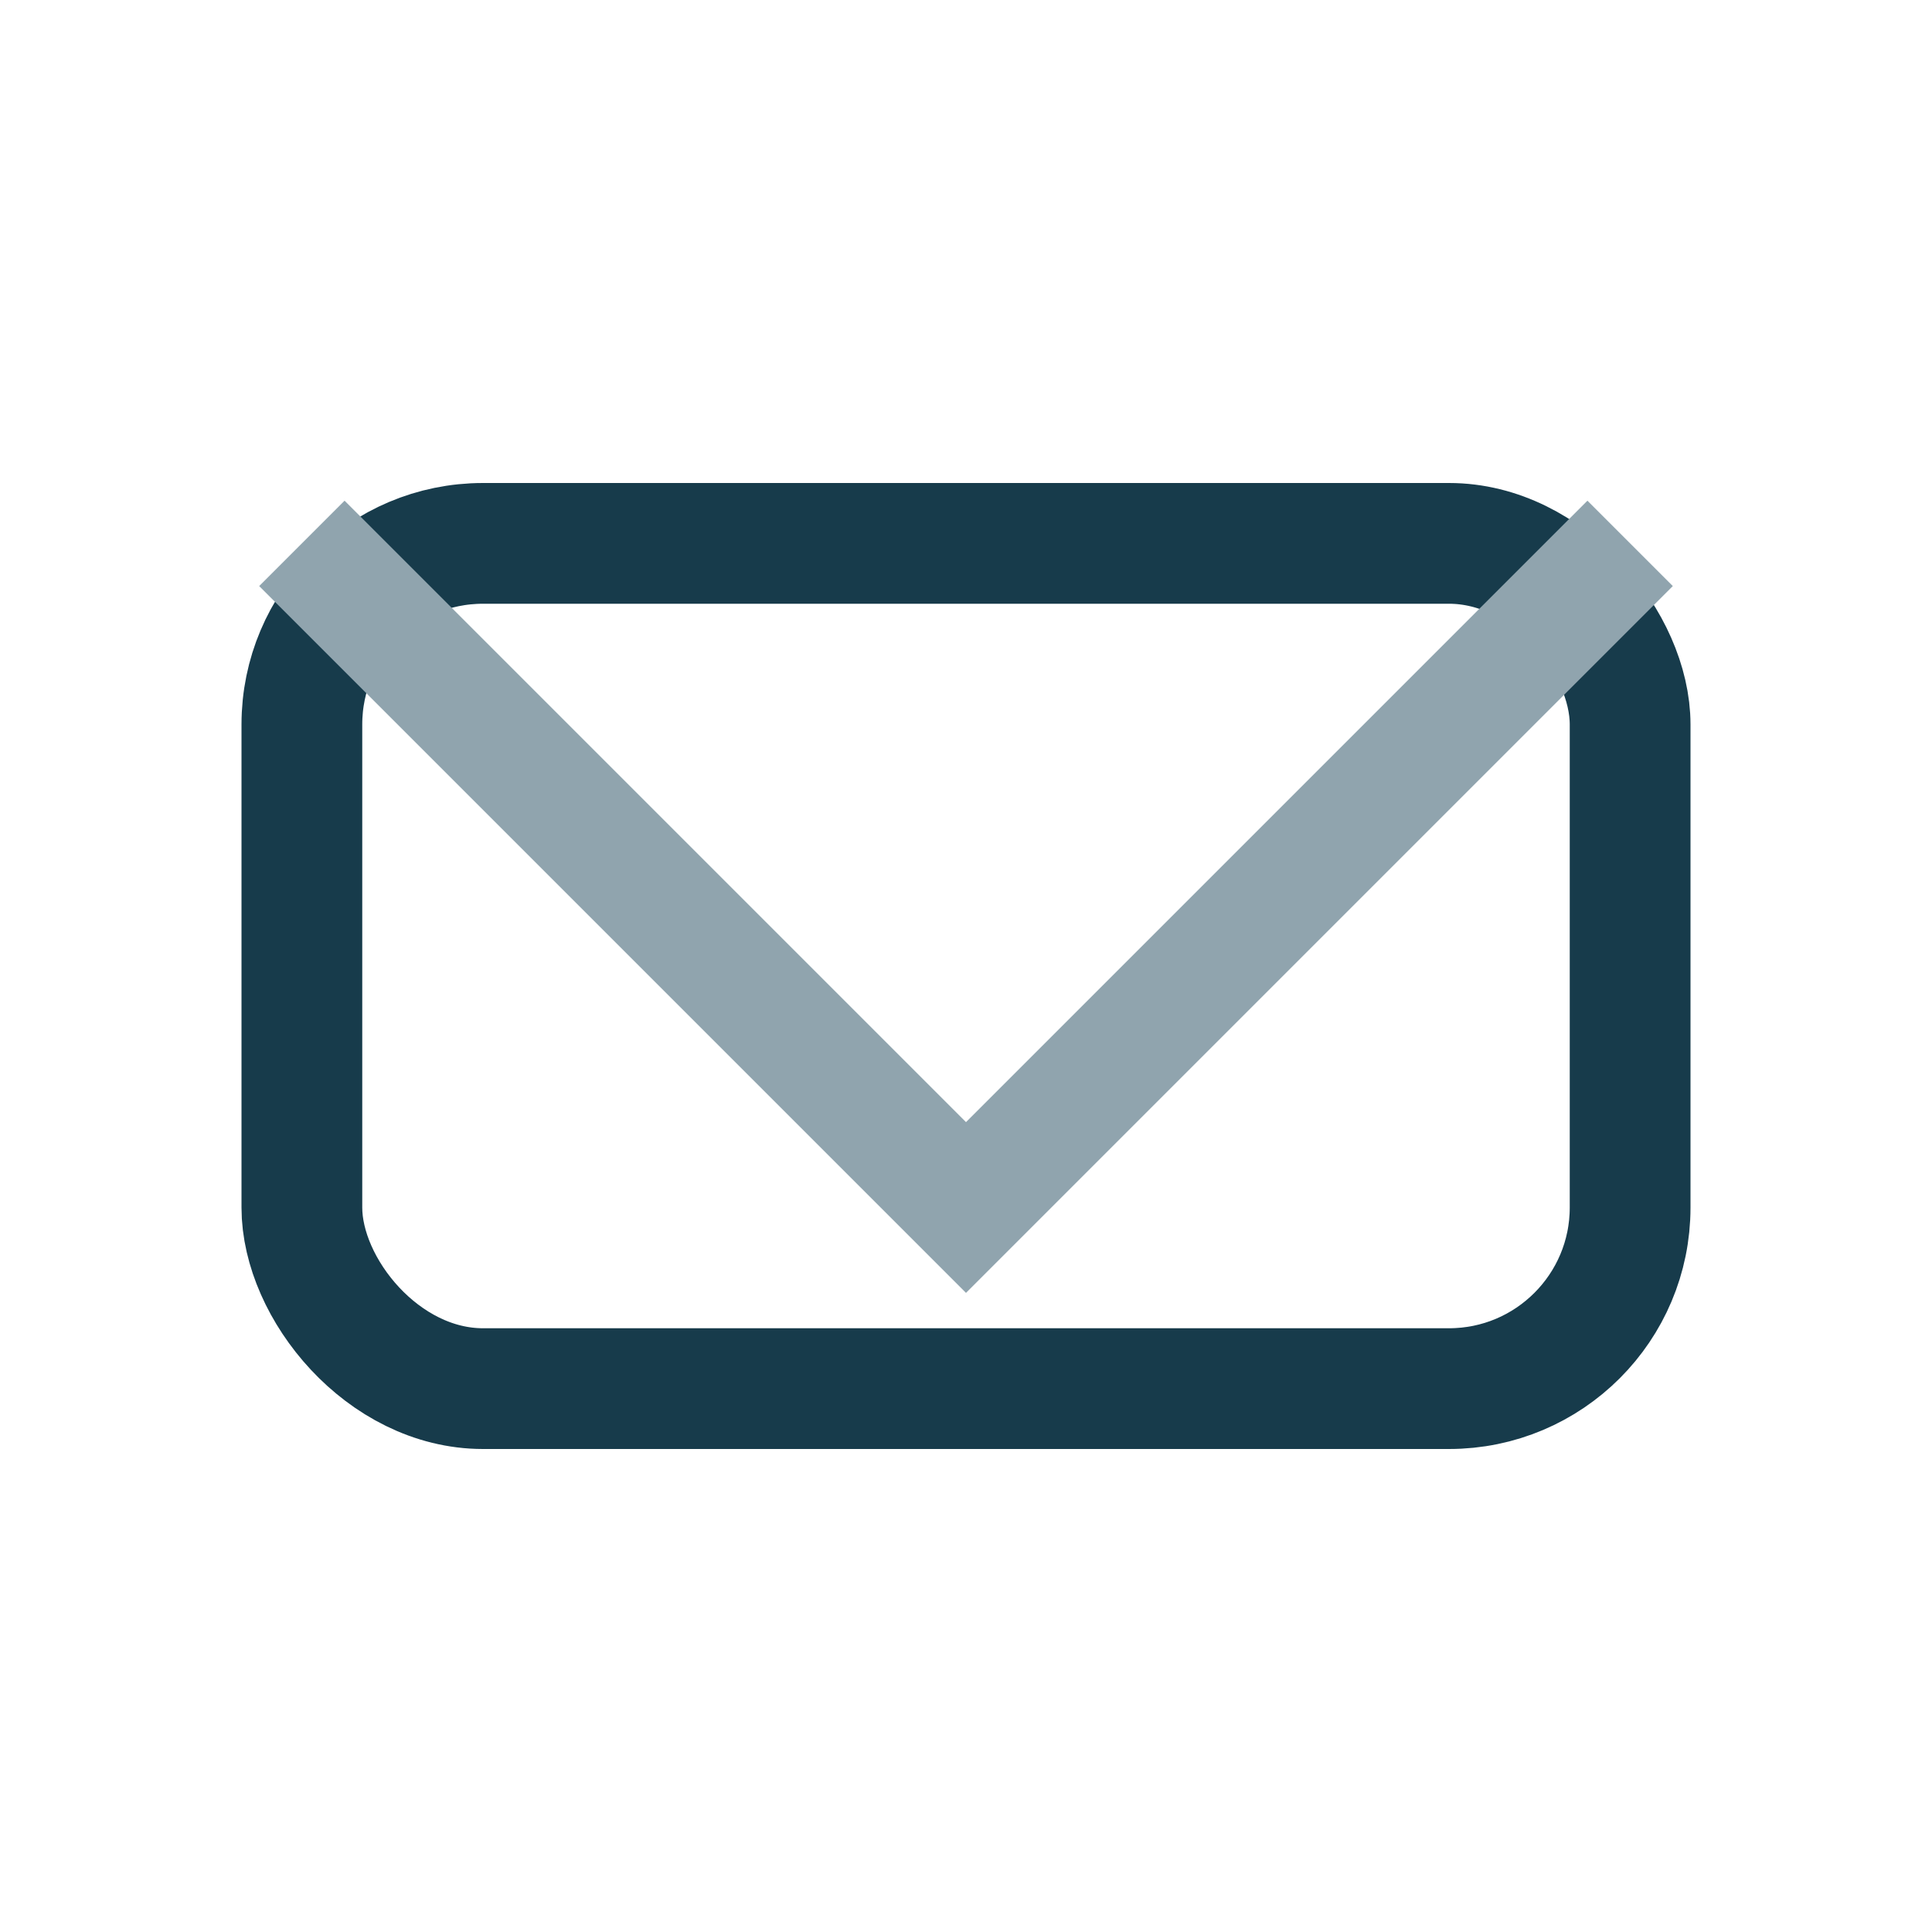
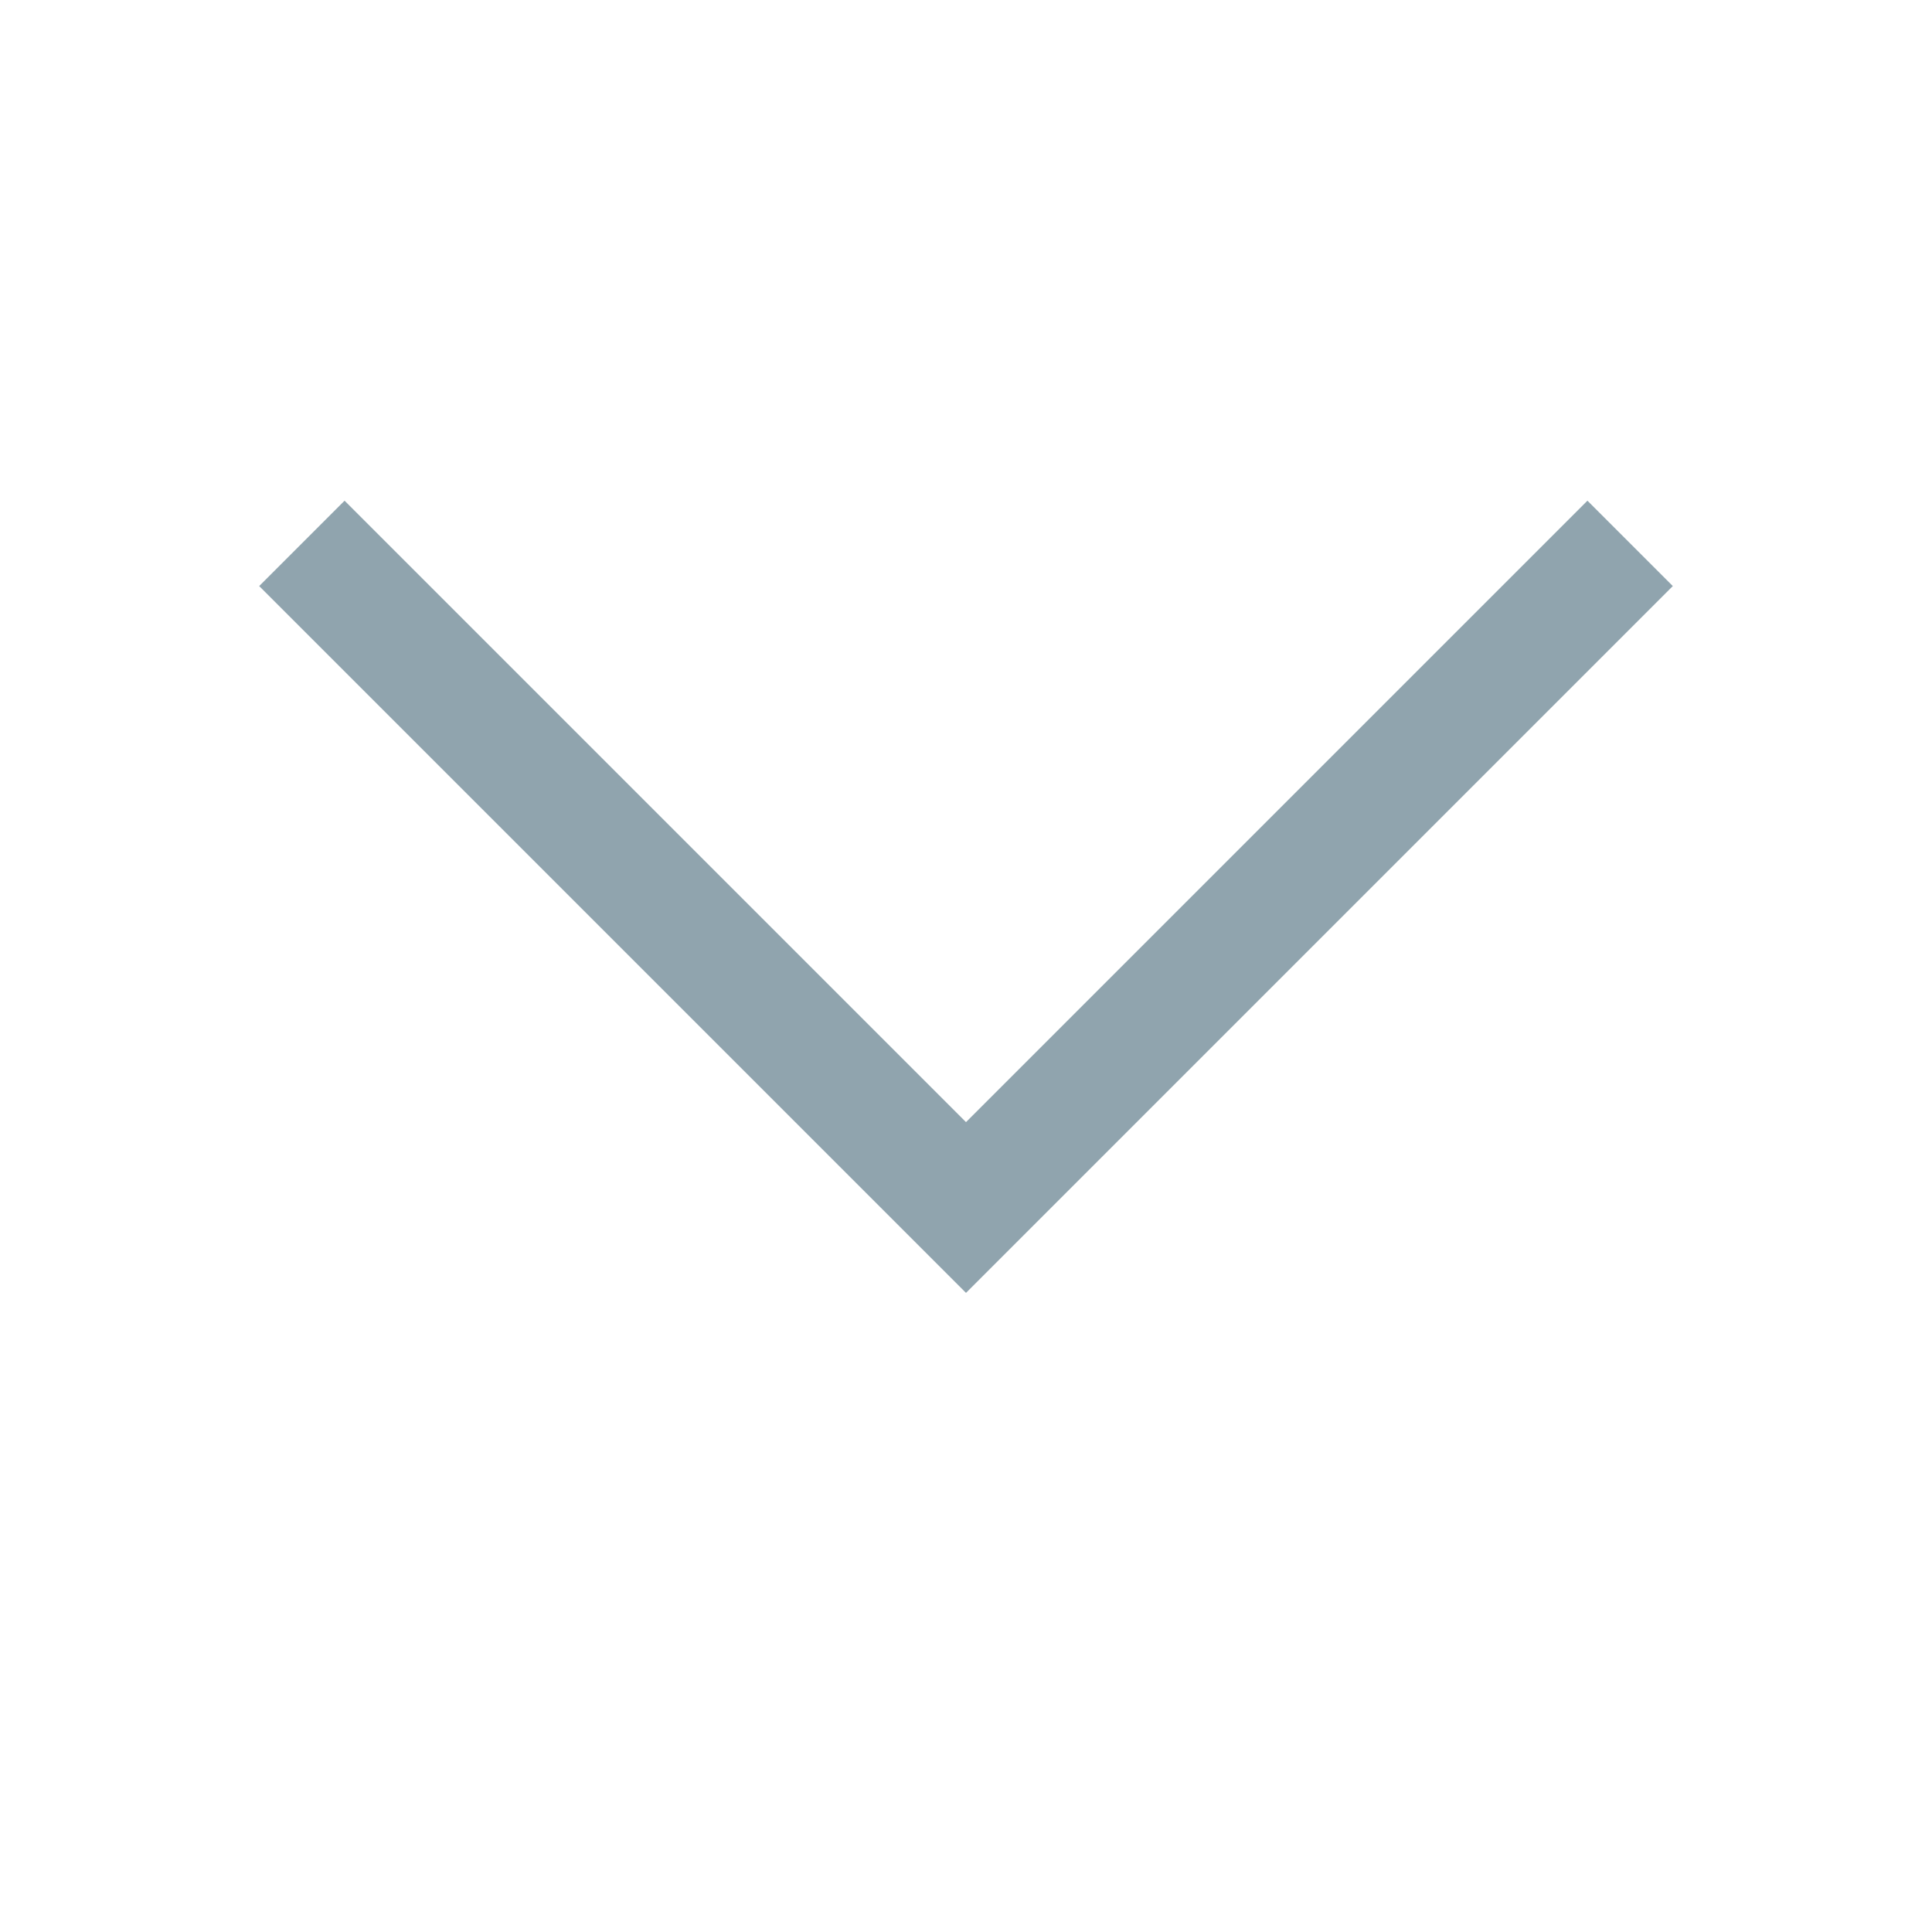
<svg xmlns="http://www.w3.org/2000/svg" width="32" height="32" viewBox="0 0 32 32">
-   <rect x="5" y="9" width="22" height="14" rx="3" fill="none" stroke="#173B4B" stroke-width="2" />
  <polyline points="5,9 16,20 27,9" fill="none" stroke="#90A4AE" stroke-width="2" />
</svg>